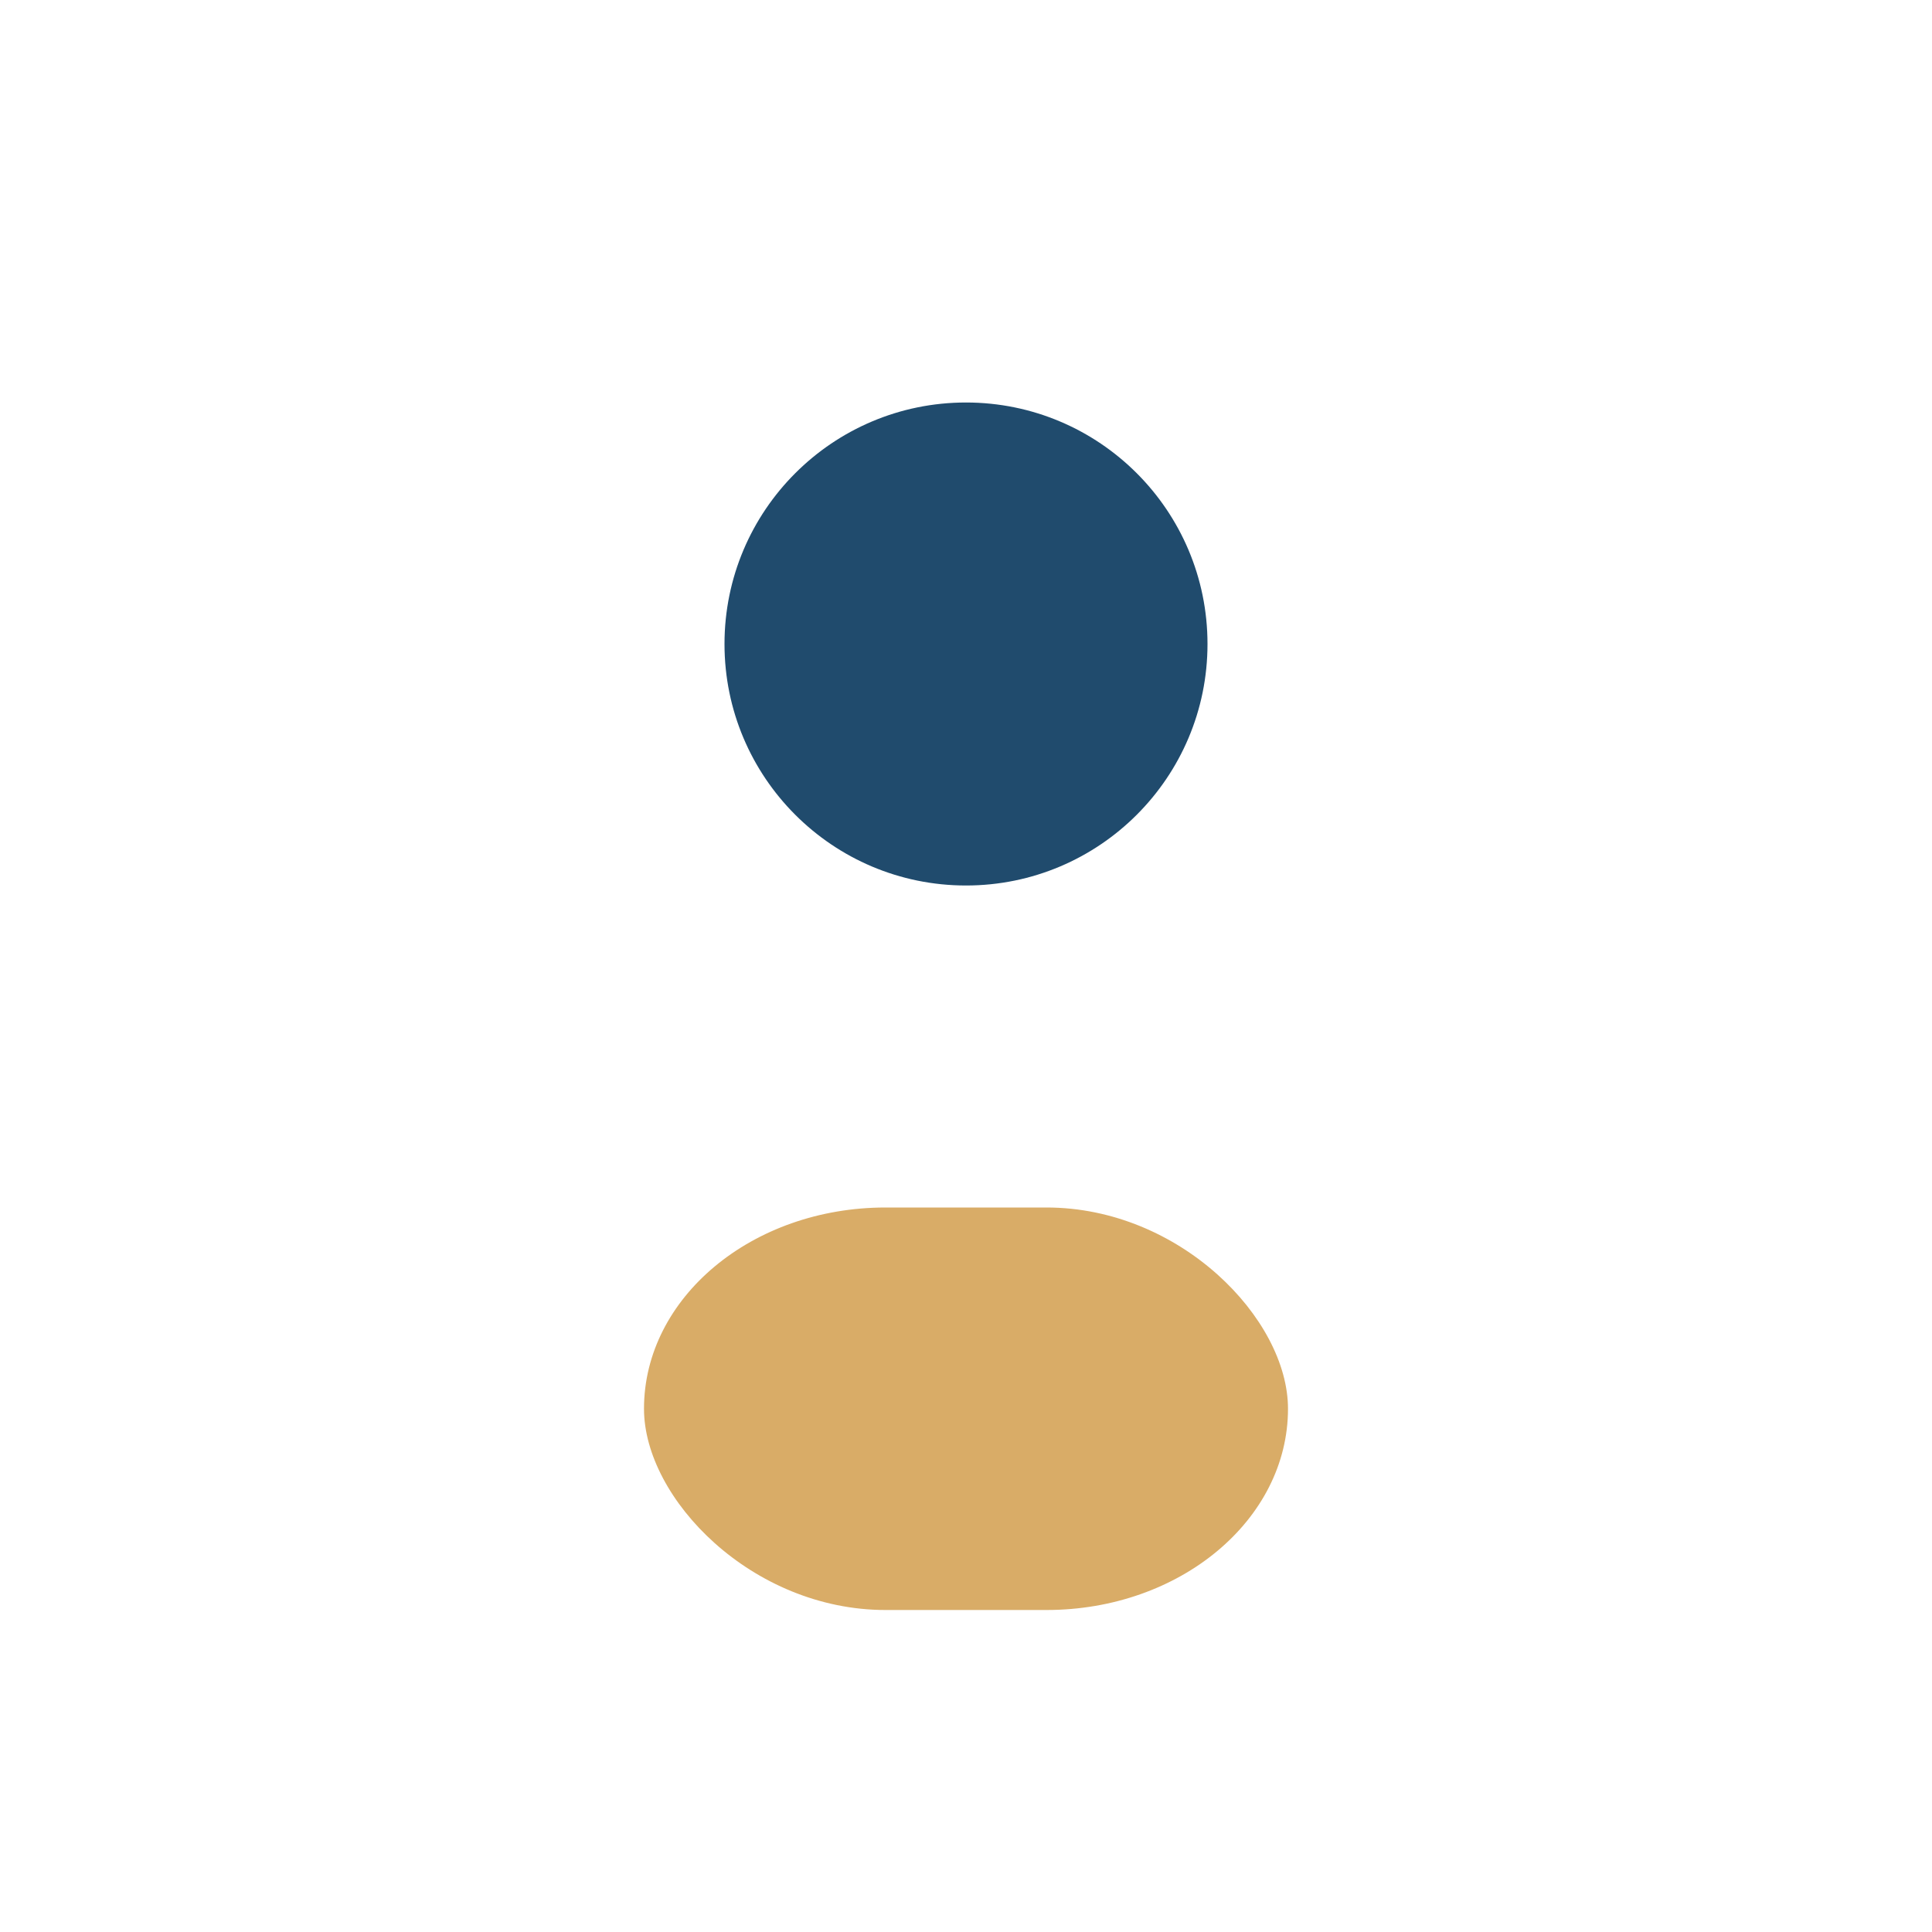
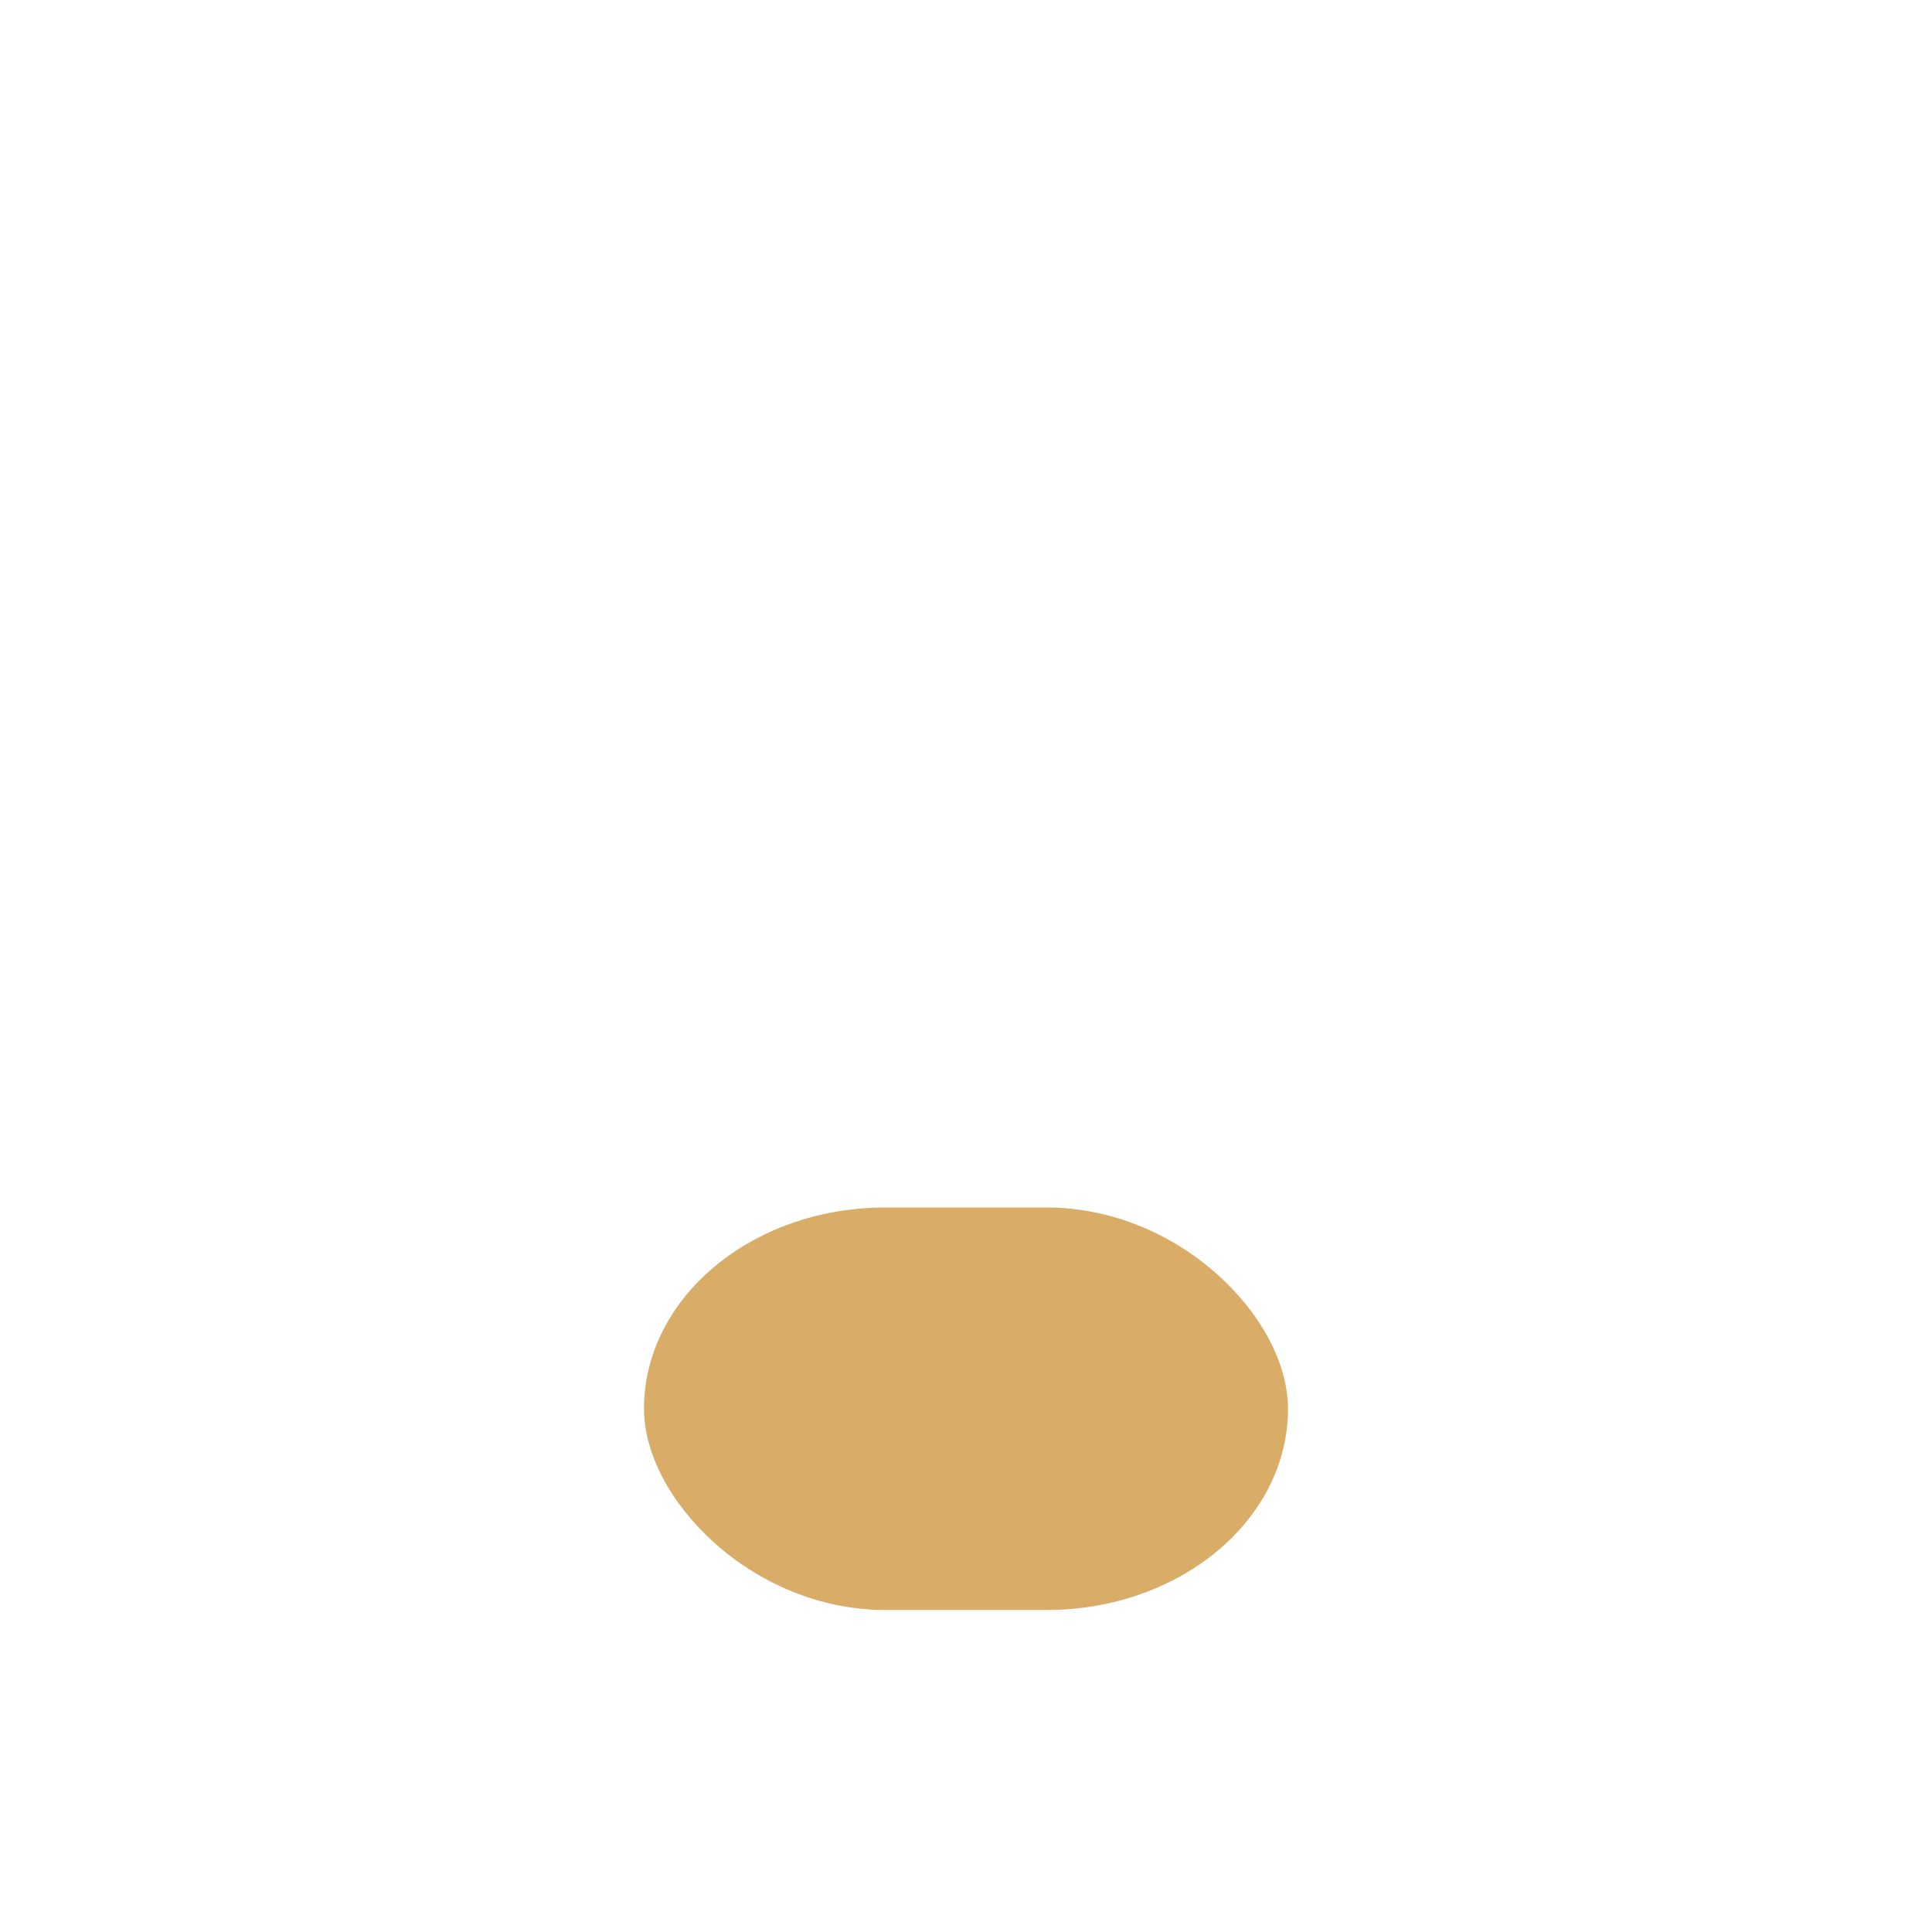
<svg xmlns="http://www.w3.org/2000/svg" width="24" height="24" viewBox="0 0 24 24">
-   <circle cx="12" cy="8" r="3" fill="#204B6D" />
  <rect x="8" y="15" width="8" height="5" rx="3" fill="#D9AC67" />
</svg>